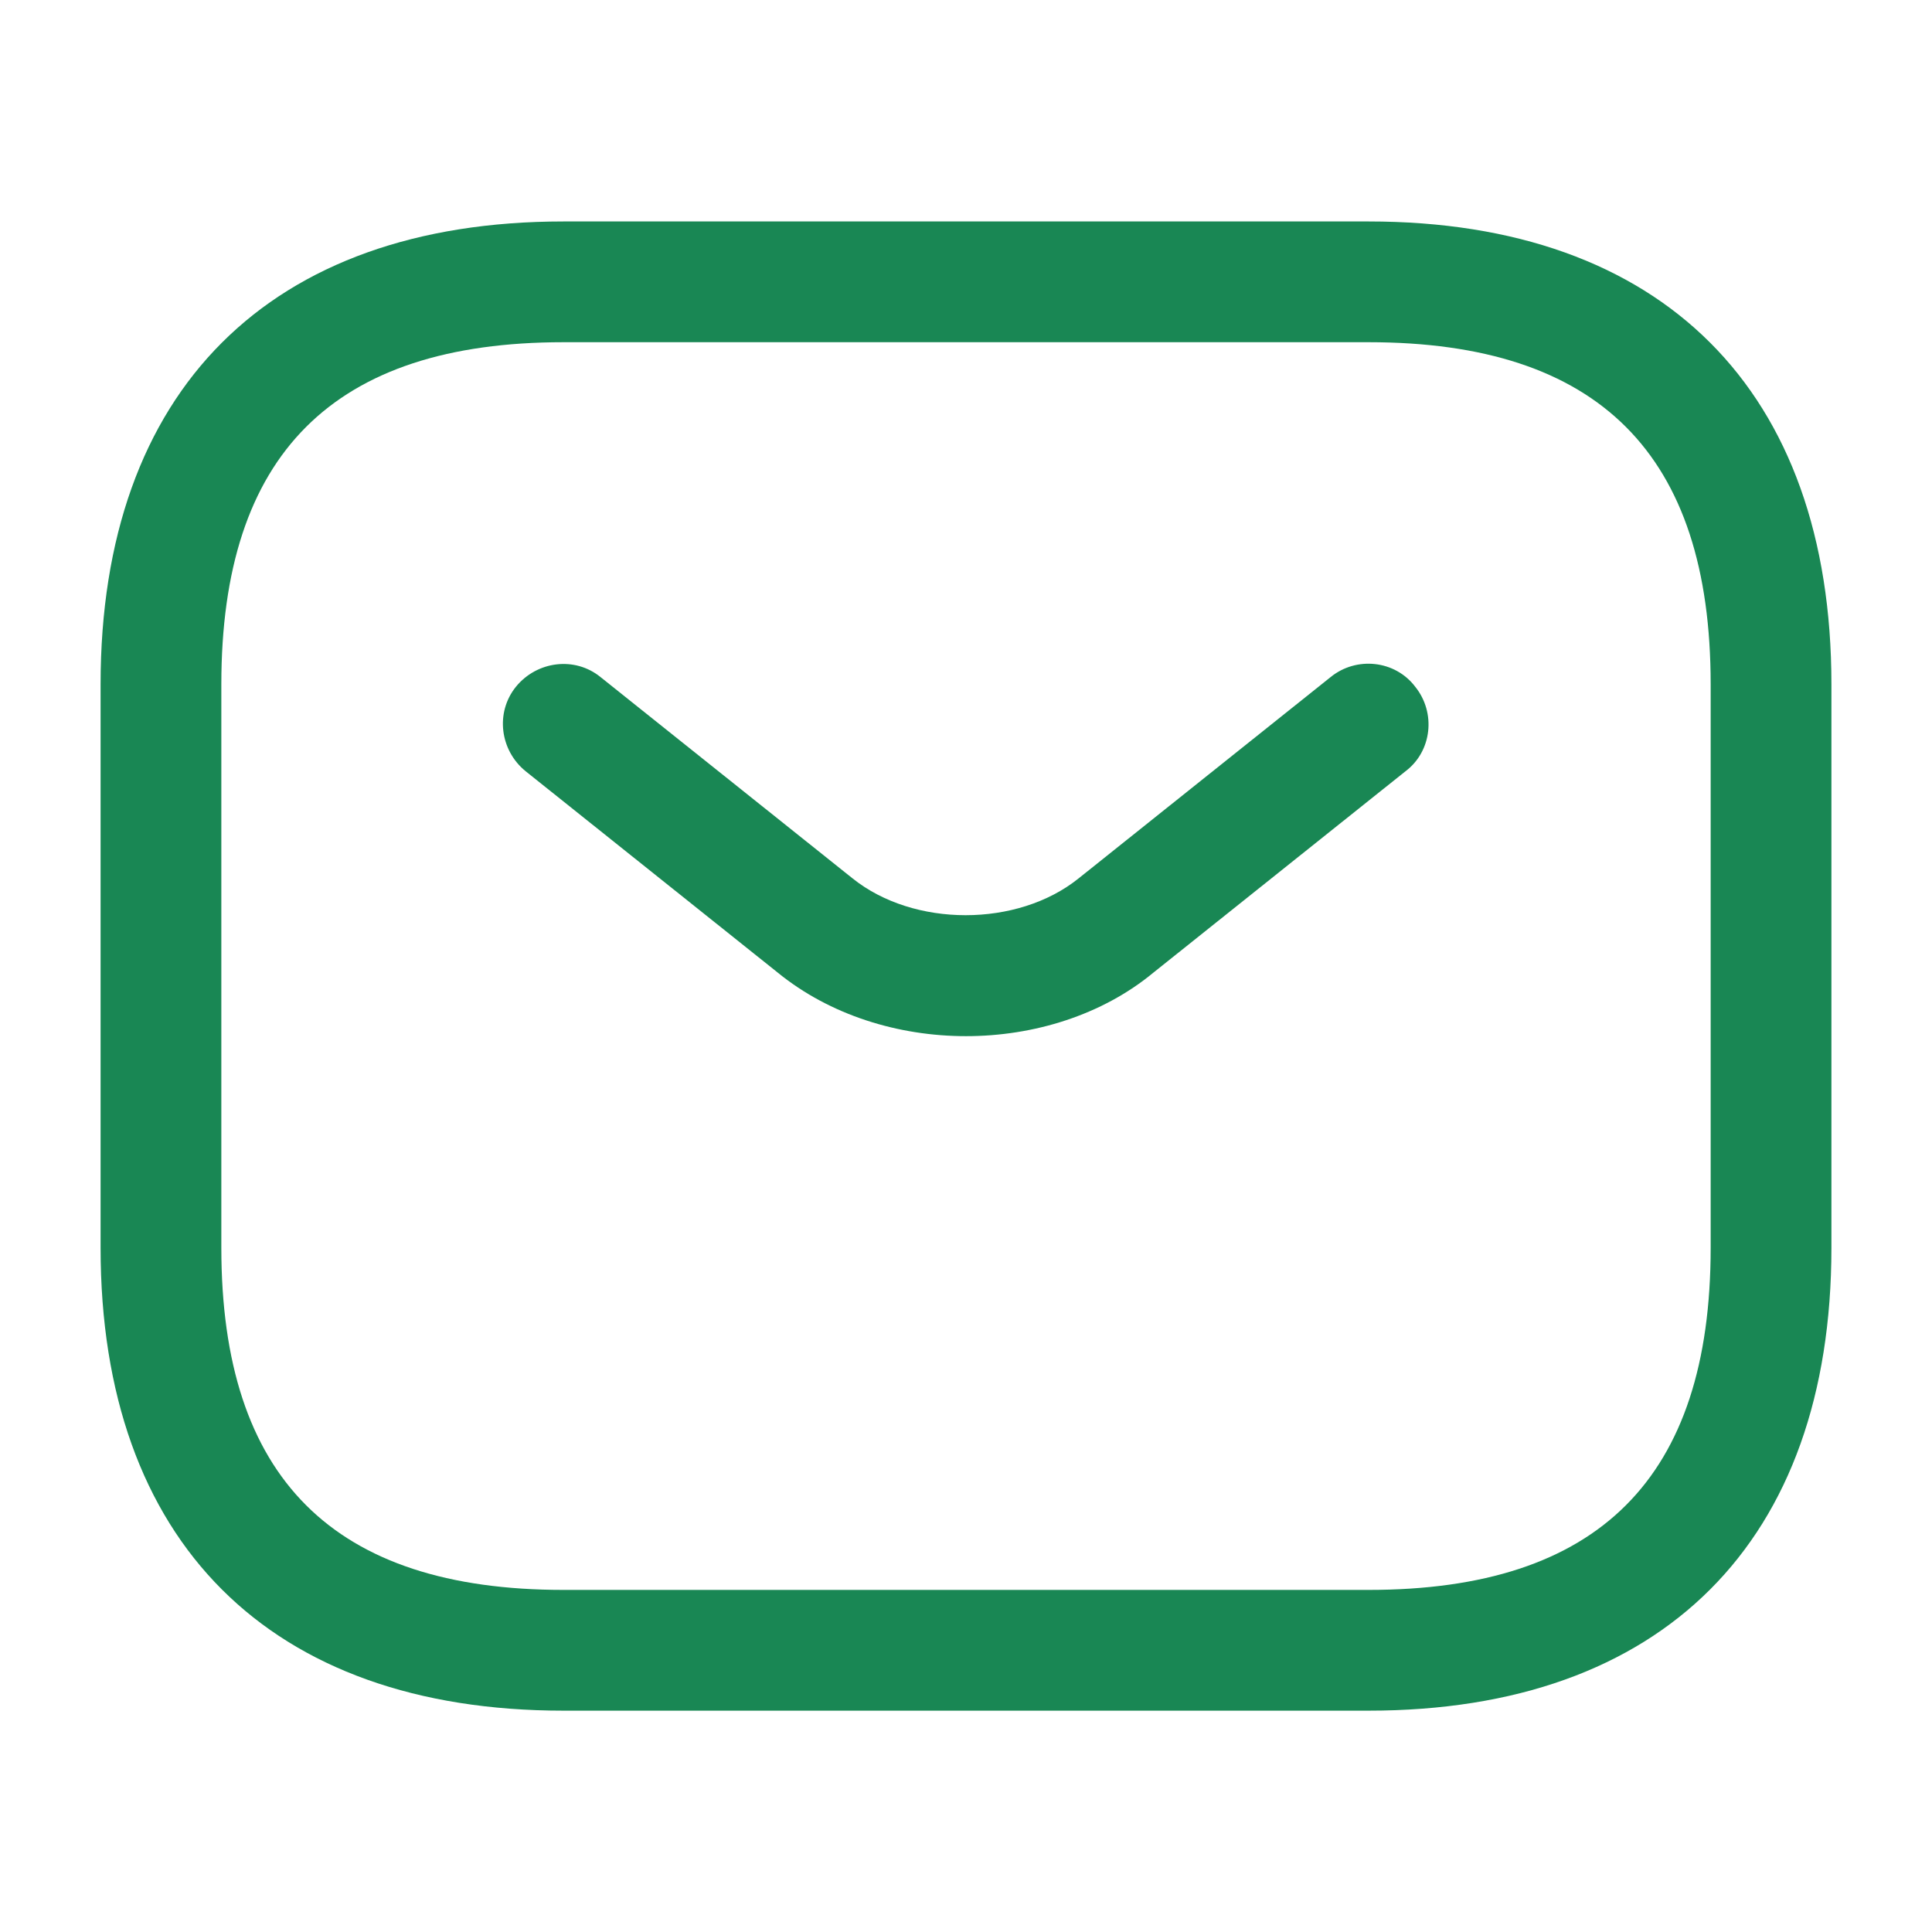
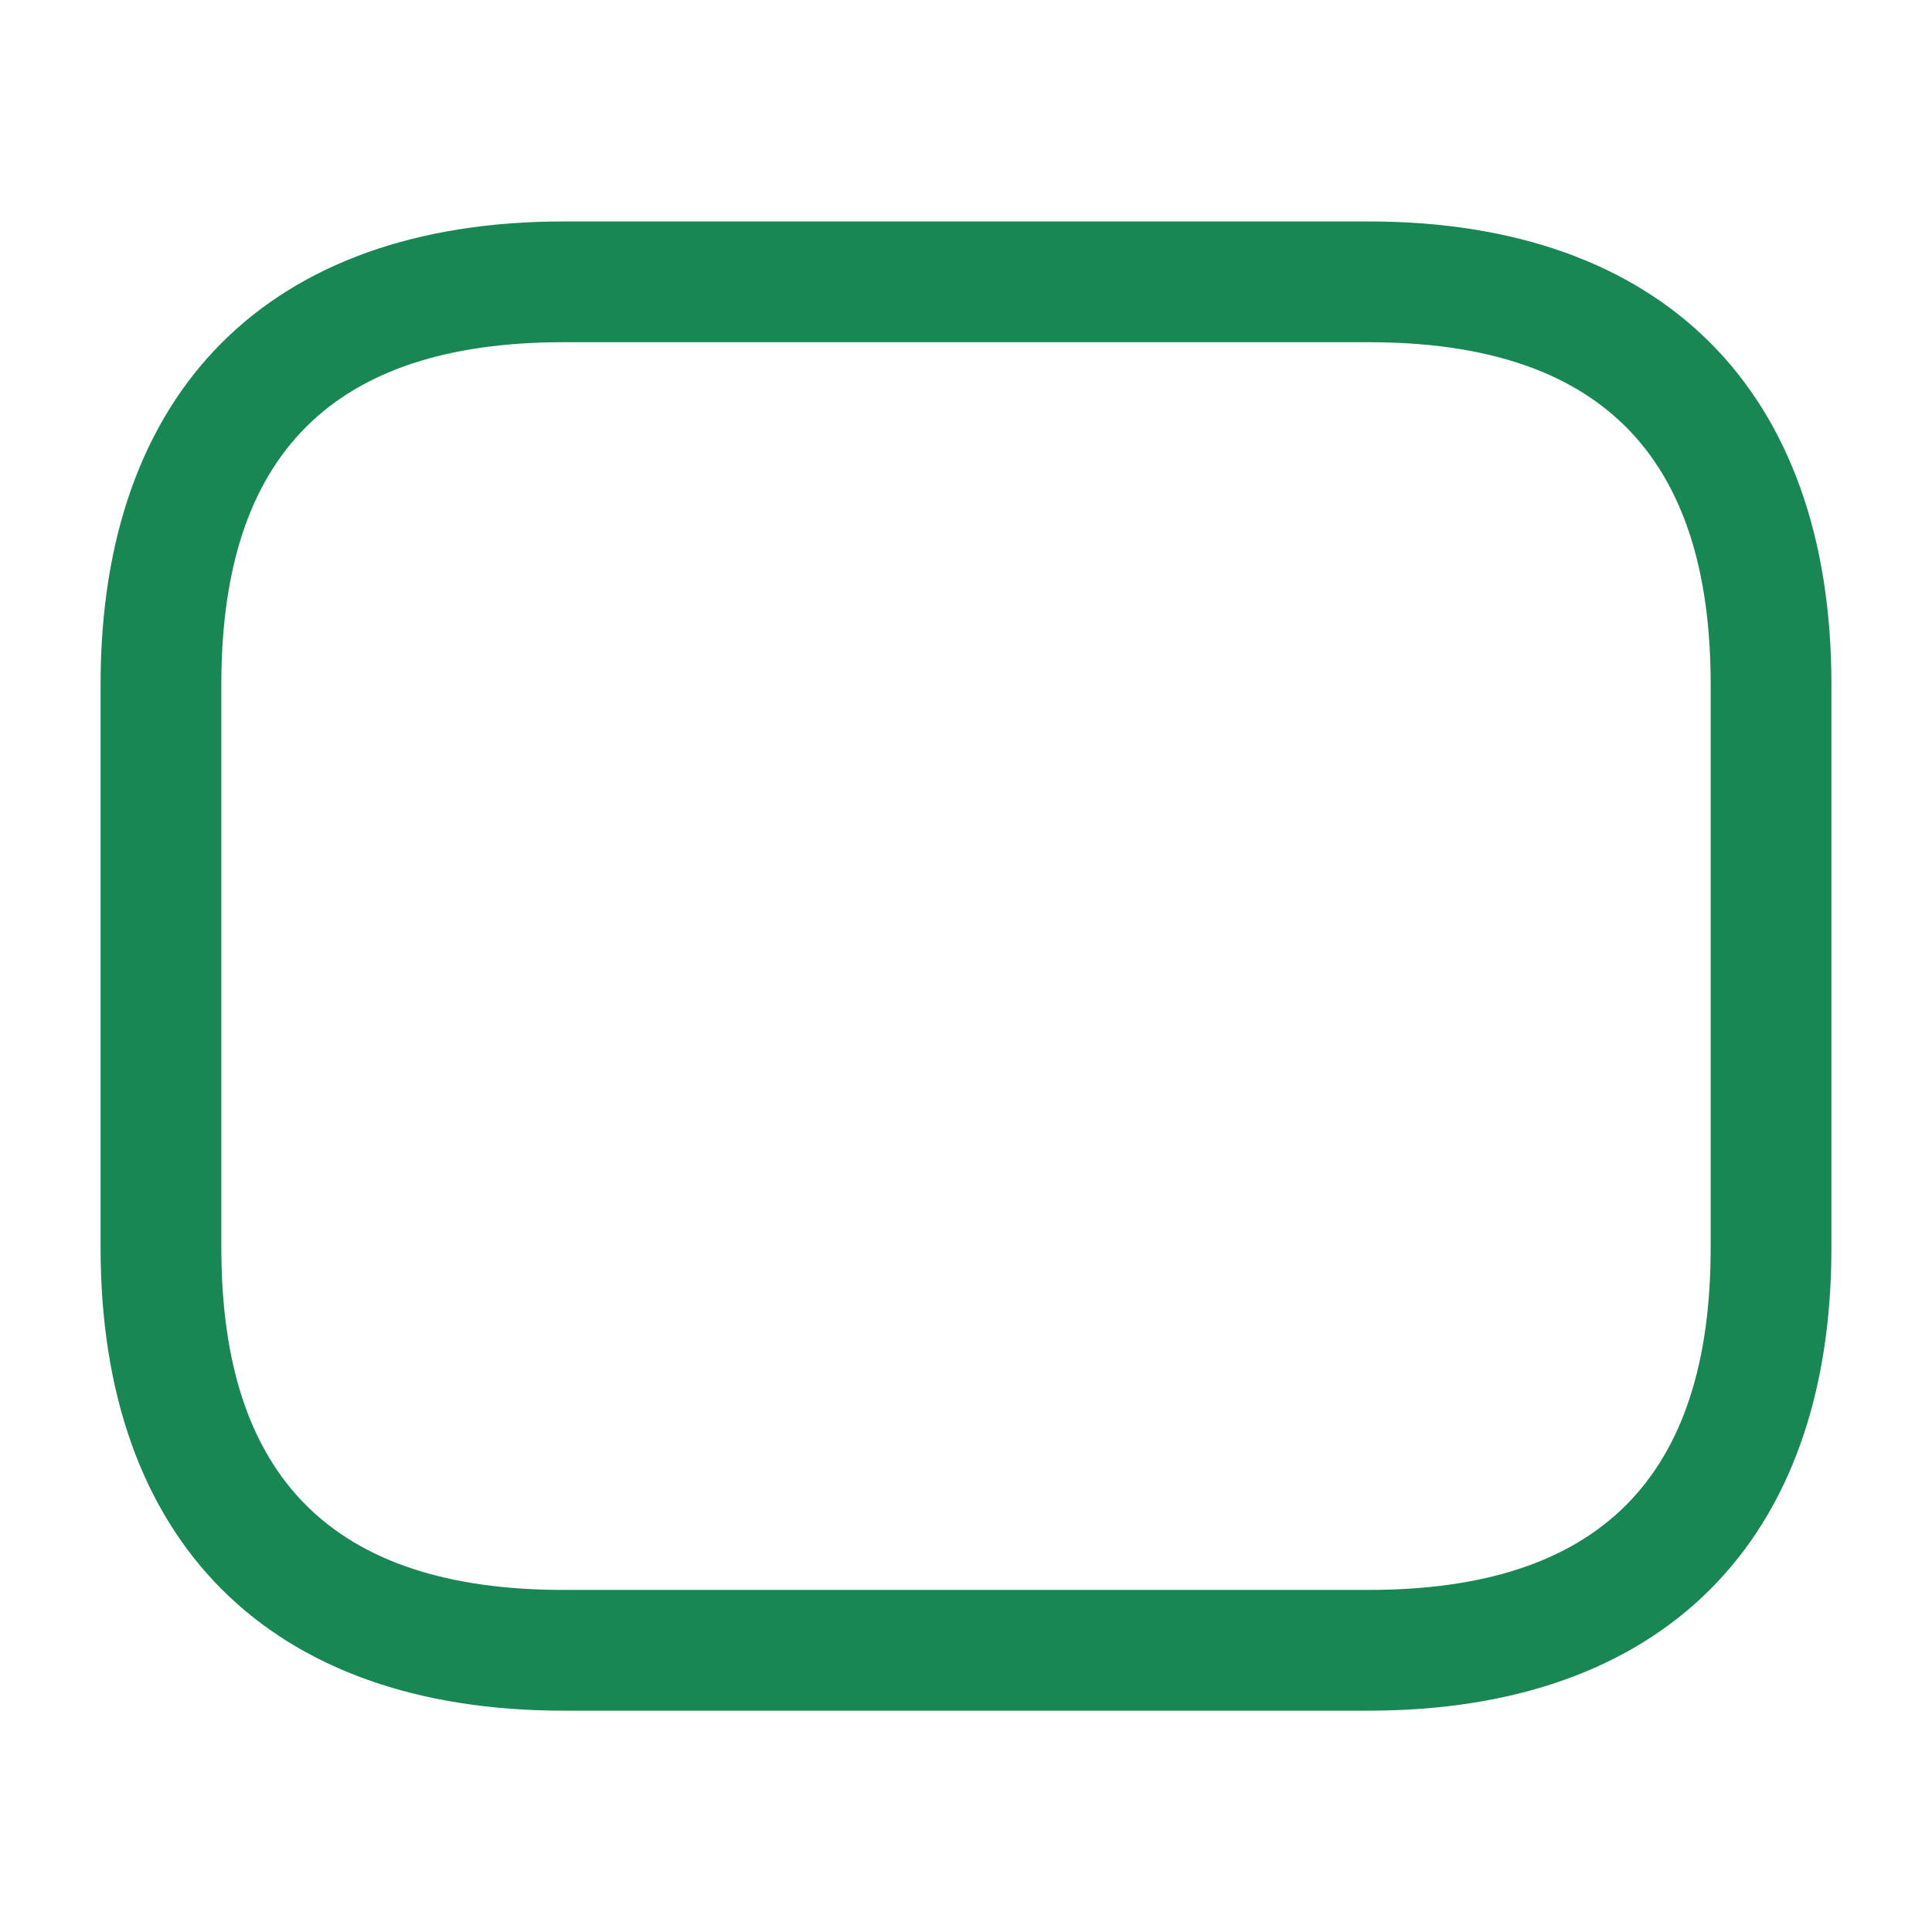
<svg xmlns="http://www.w3.org/2000/svg" width="16" height="16" viewBox="0 0 16 16" fill="none">
  <path d="M11.334 14.167H4.667C2.233 14.167 0.833 12.767 0.833 10.334V5.667C0.833 3.234 2.233 1.834 4.667 1.834H11.334C13.767 1.834 15.167 3.234 15.167 5.667V10.334C15.167 12.767 13.767 14.167 11.334 14.167ZM4.667 2.834C2.76 2.834 1.833 3.761 1.833 5.667V10.334C1.833 12.241 2.76 13.167 4.667 13.167H11.334C13.24 13.167 14.167 12.241 14.167 10.334V5.667C14.167 3.761 13.24 2.834 11.334 2.834H4.667Z" fill="#198754" />
-   <path d="M8 8.581C7.44 8.581 6.873 8.407 6.44 8.054L4.353 6.387C4.14 6.214 4.1 5.901 4.273 5.687C4.447 5.474 4.76 5.434 4.973 5.607L7.06 7.274C7.567 7.681 8.427 7.681 8.933 7.274L11.02 5.607C11.233 5.434 11.553 5.467 11.72 5.687C11.893 5.901 11.86 6.221 11.64 6.387L9.553 8.054C9.127 8.407 8.56 8.581 8 8.581Z" fill="#198754" />
</svg>